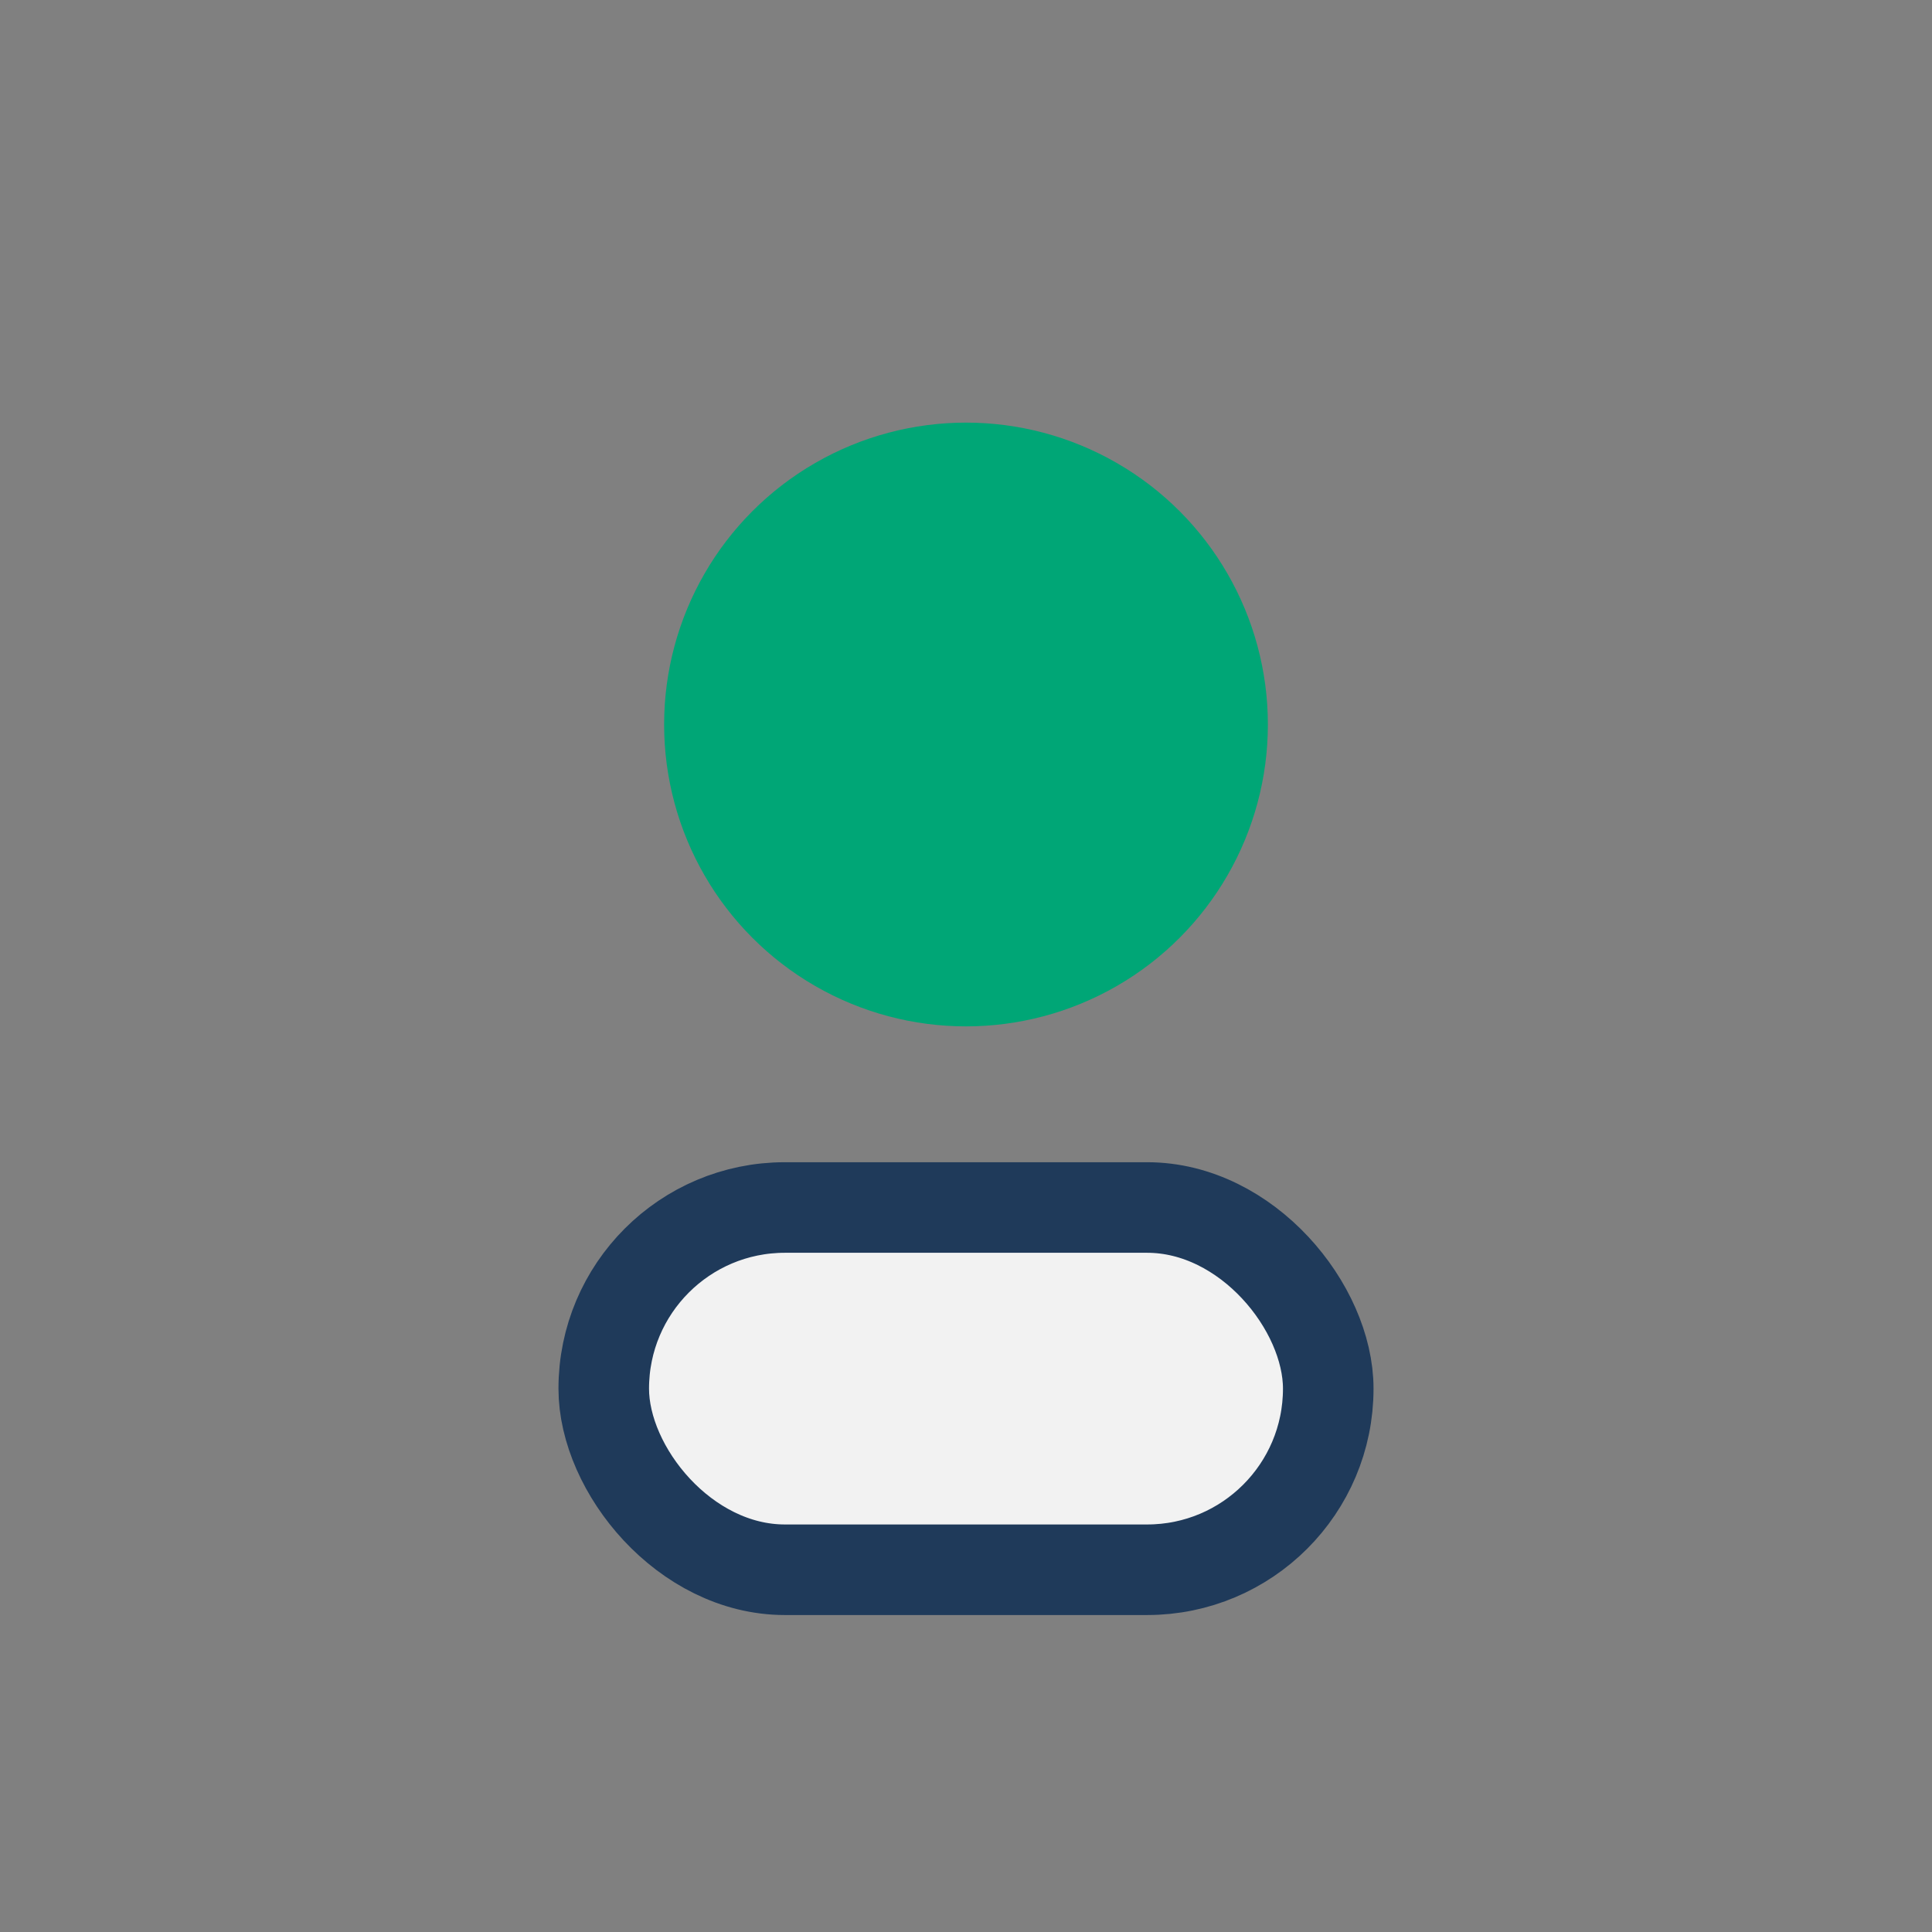
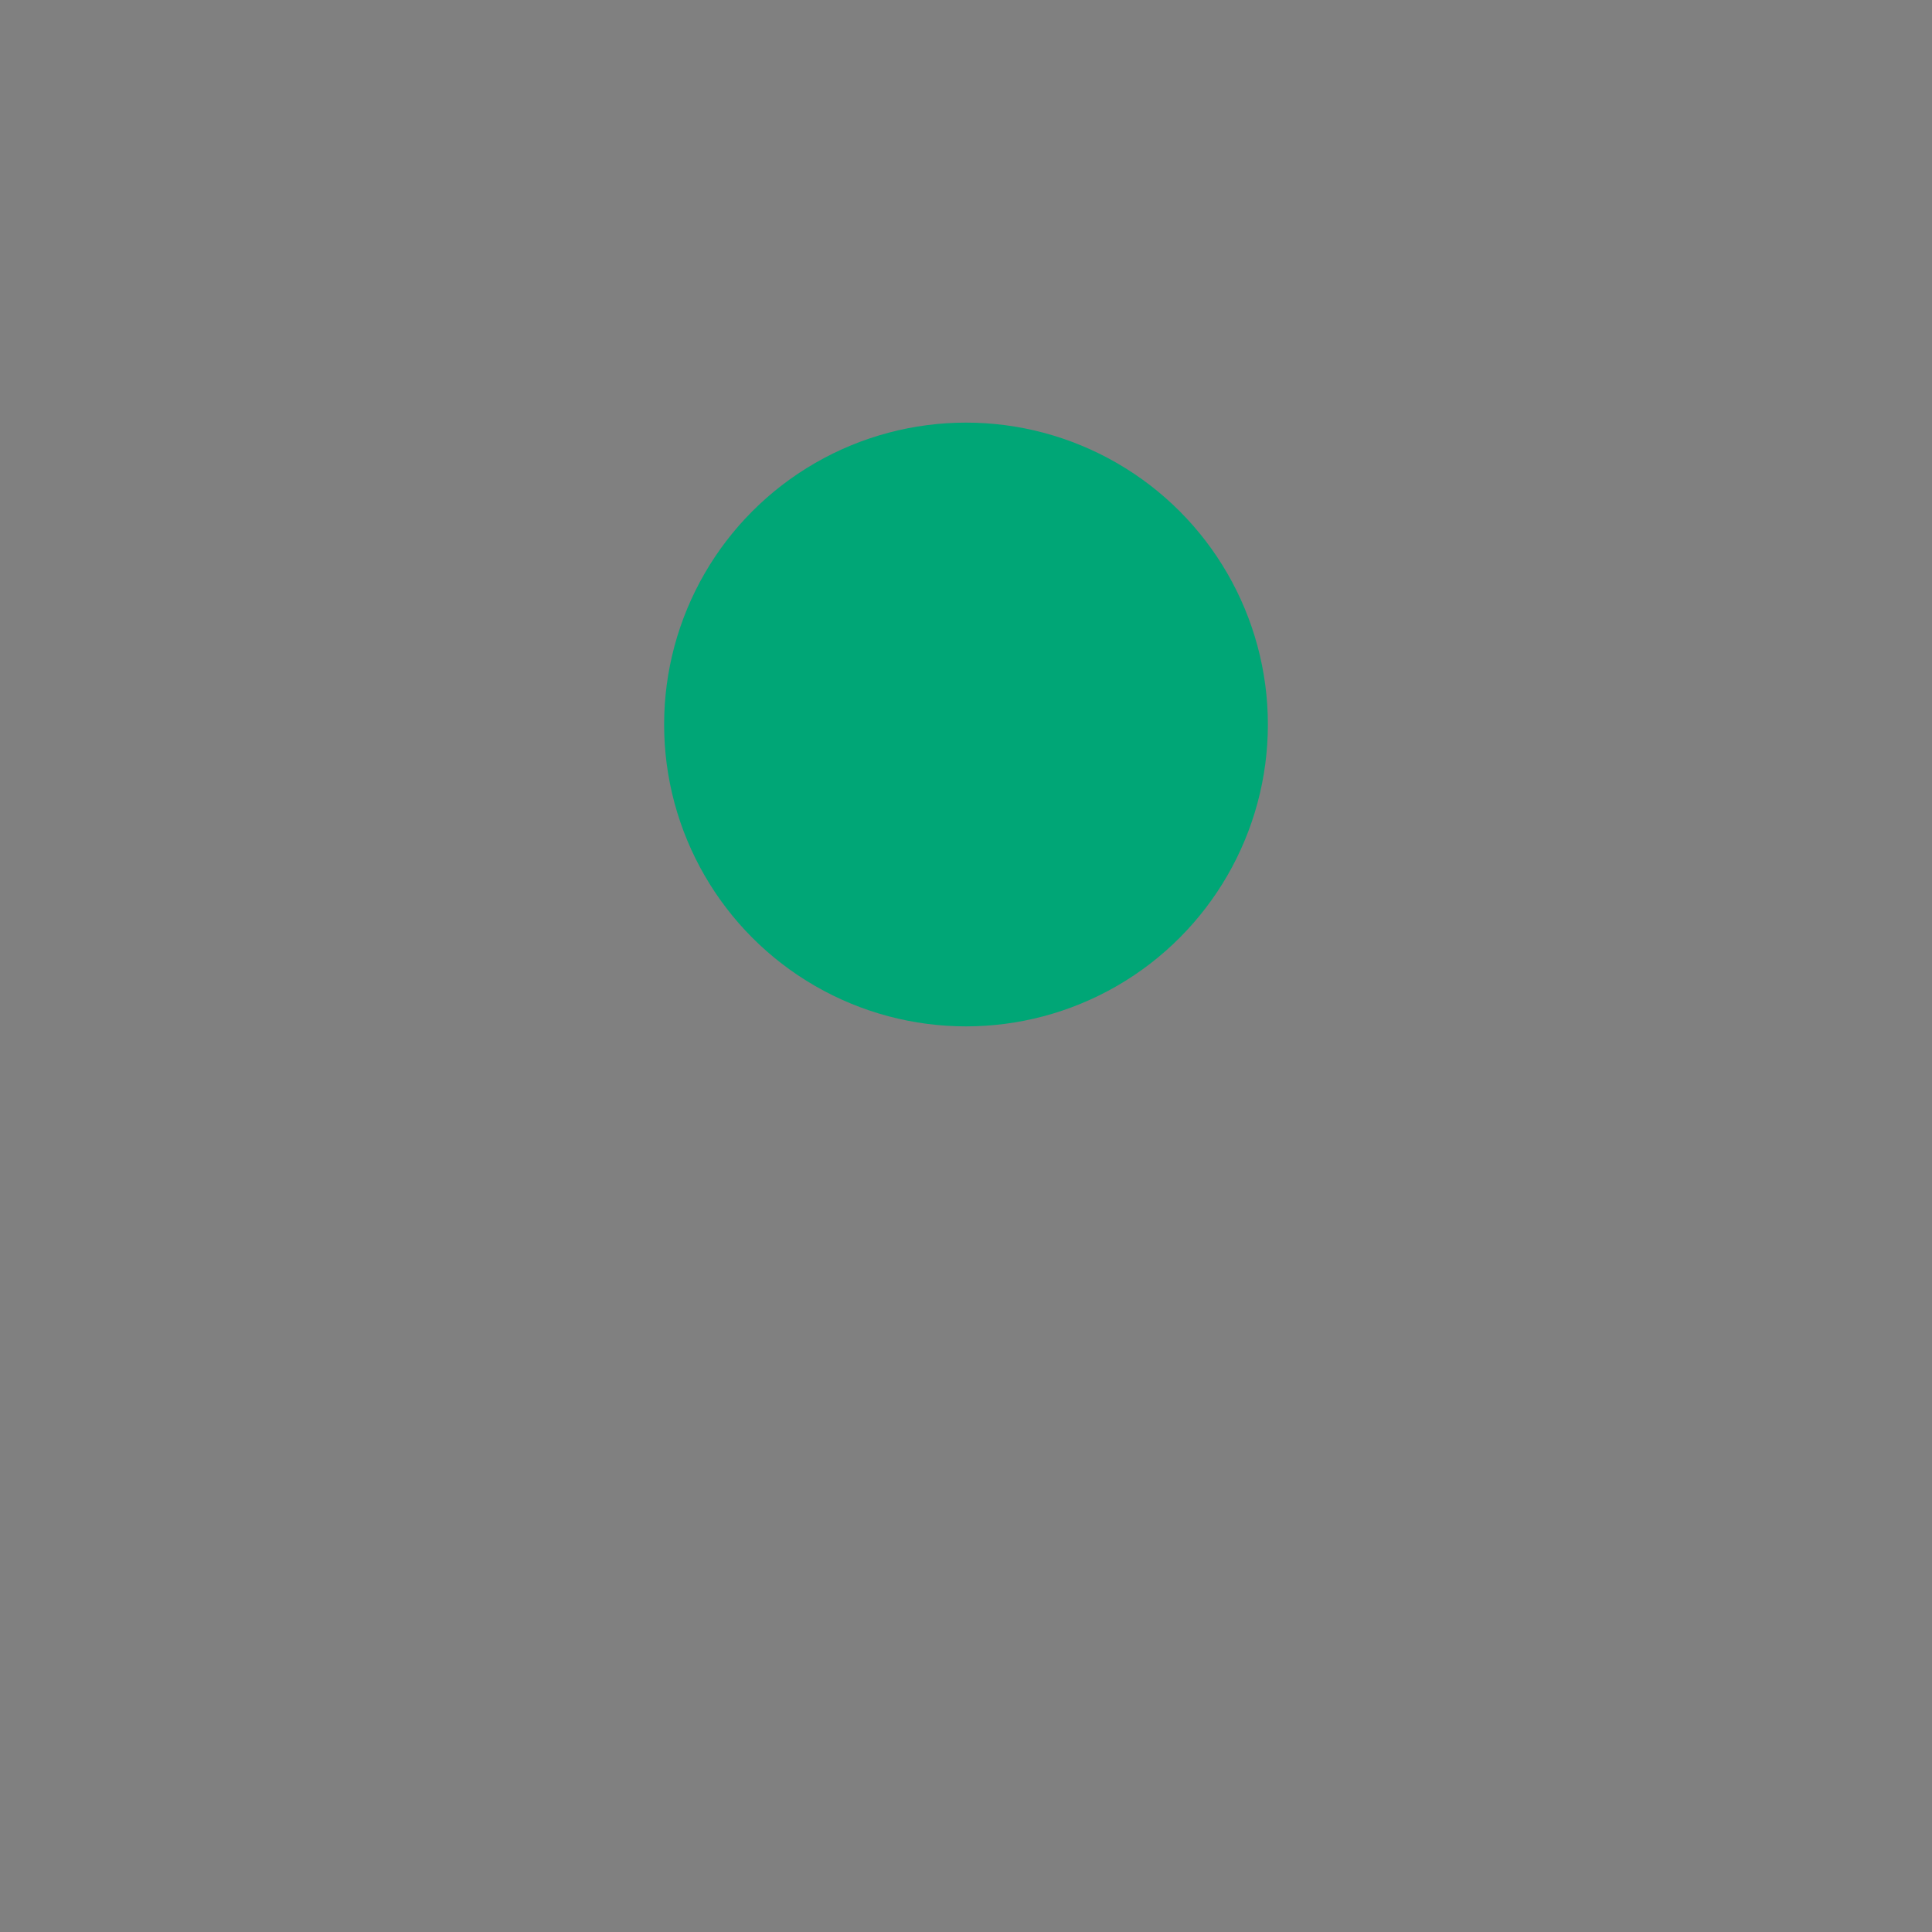
<svg xmlns="http://www.w3.org/2000/svg" width="32" height="32" viewBox="0 0 32 32">
  <rect x="0" y="0" width="32" height="32" fill="#808080" stroke="none" />
  <circle cx="16" cy="12" r="5" fill="#00A676" />
-   <rect x="10" y="20" width="12" height="6" rx="3" fill="#F2F2F2" stroke="#1F3A5A" stroke-width="1.5" />
</svg>